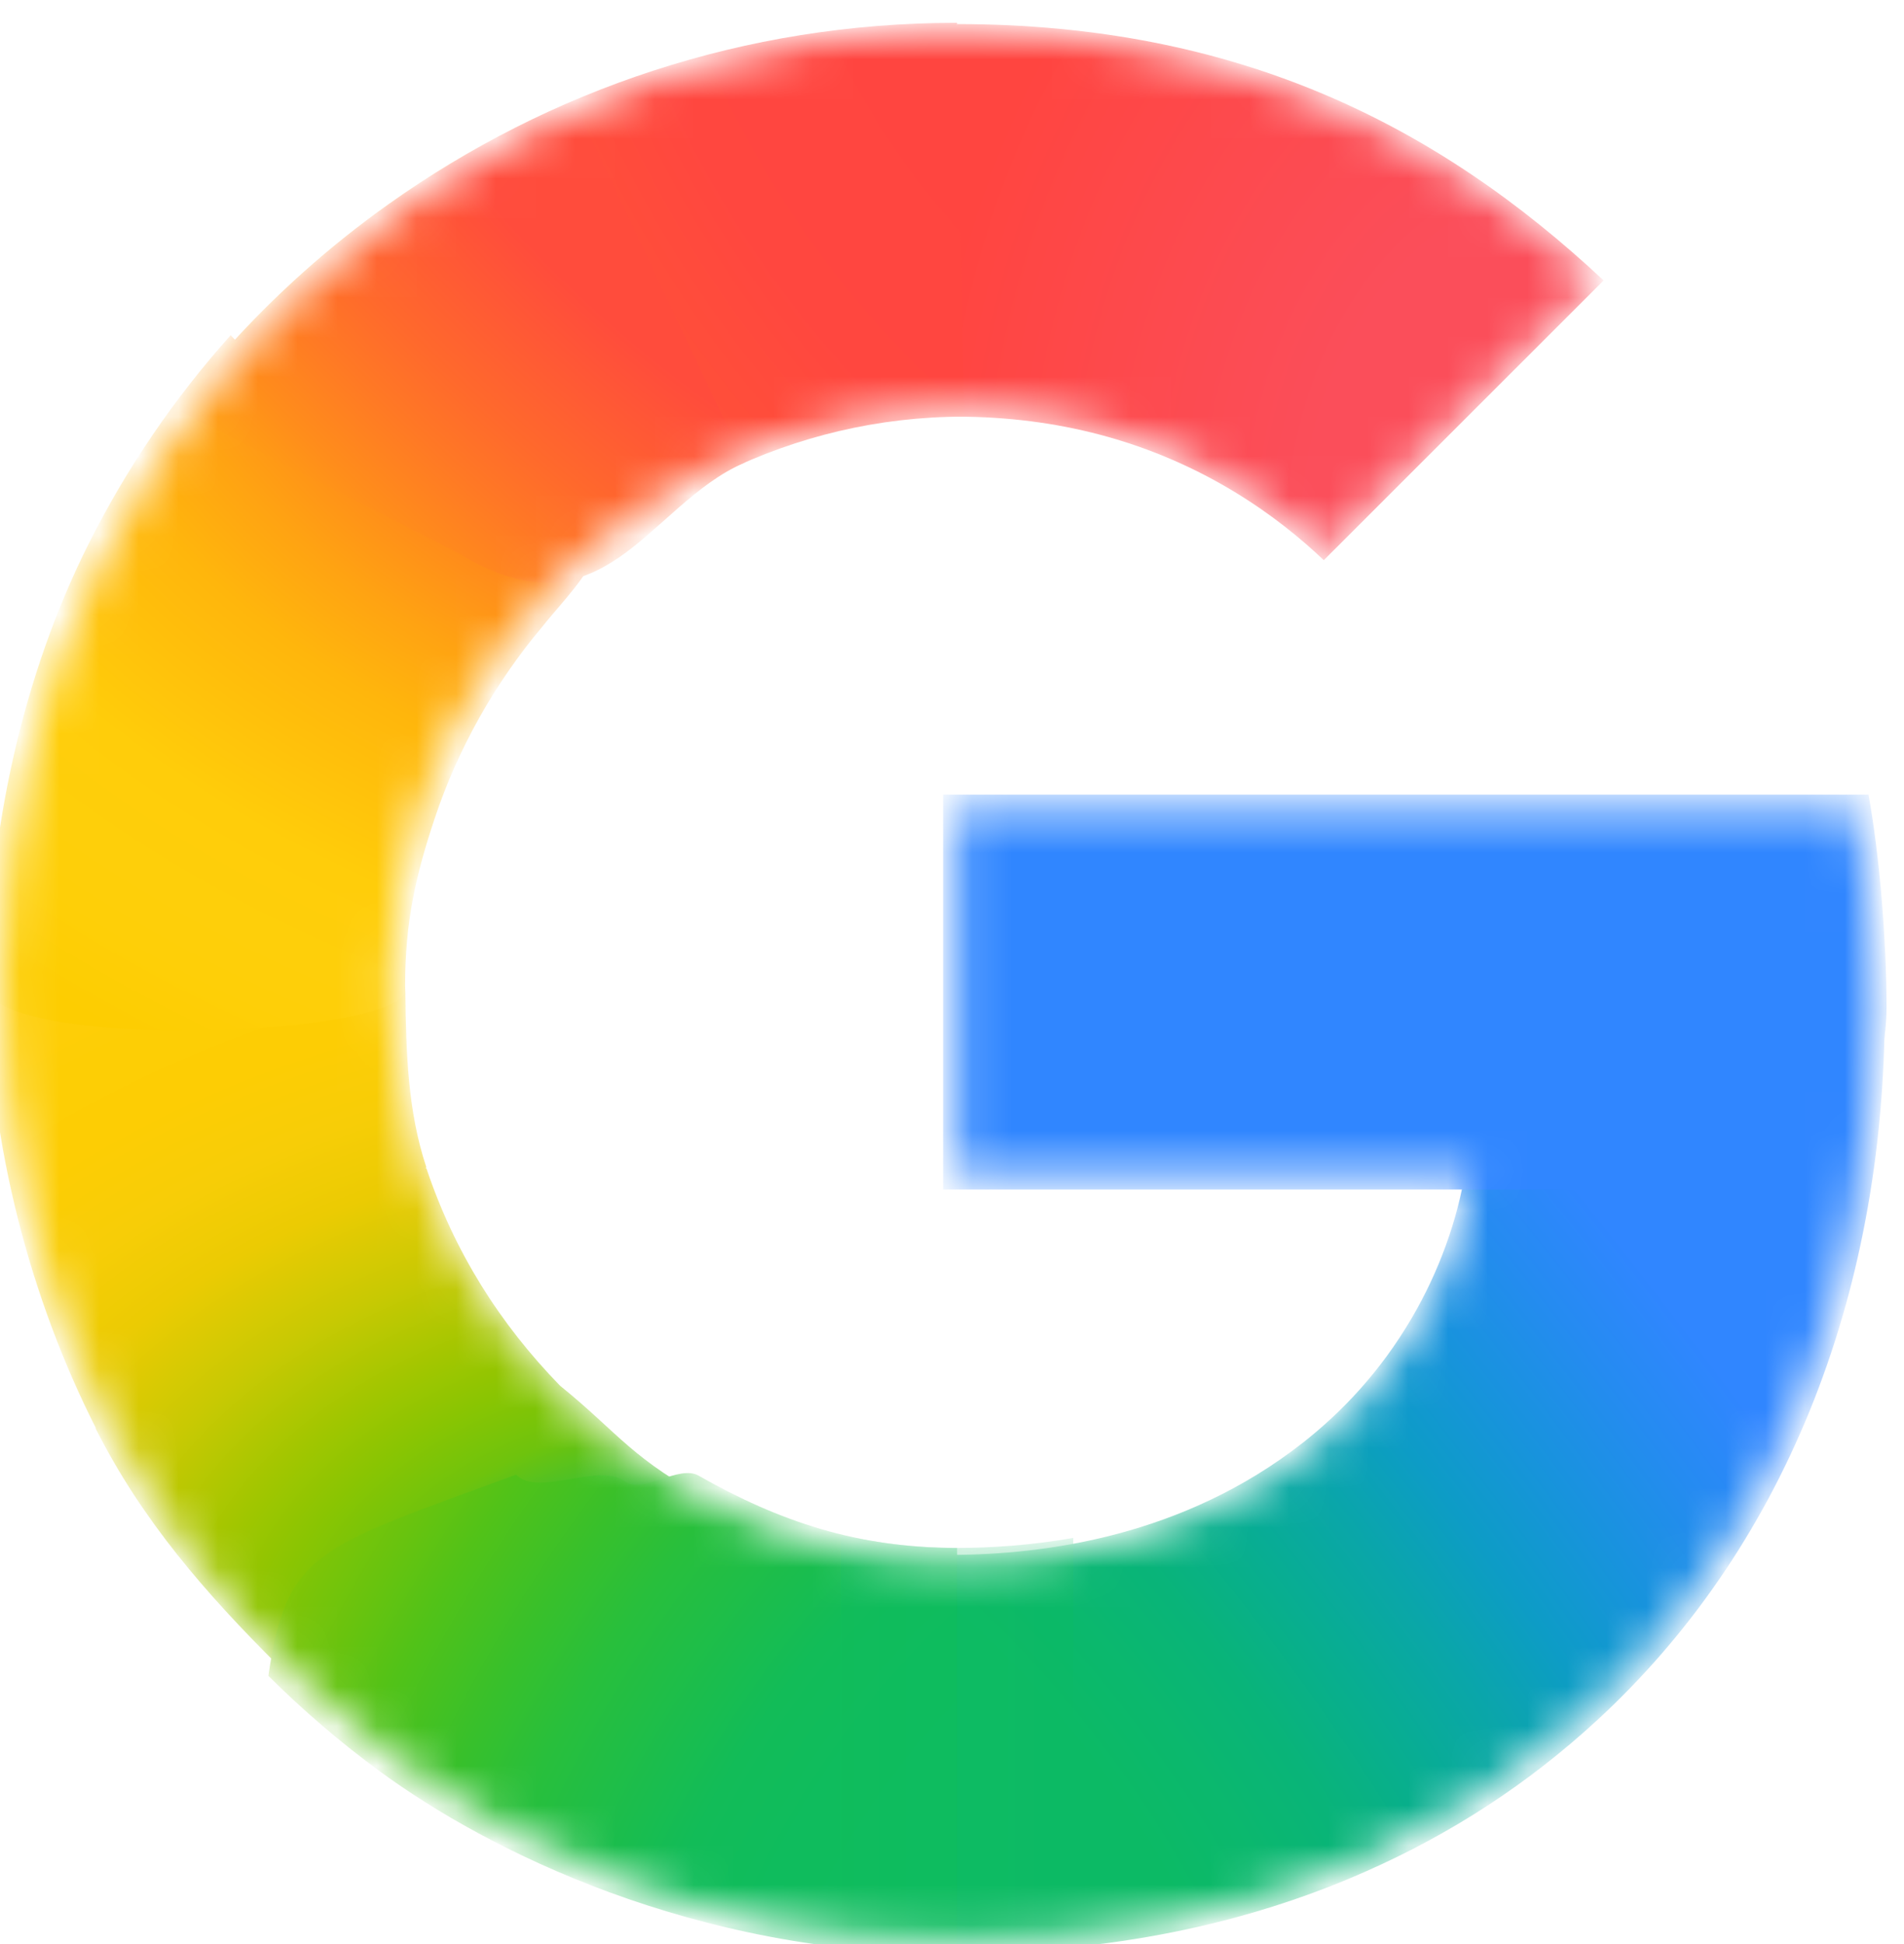
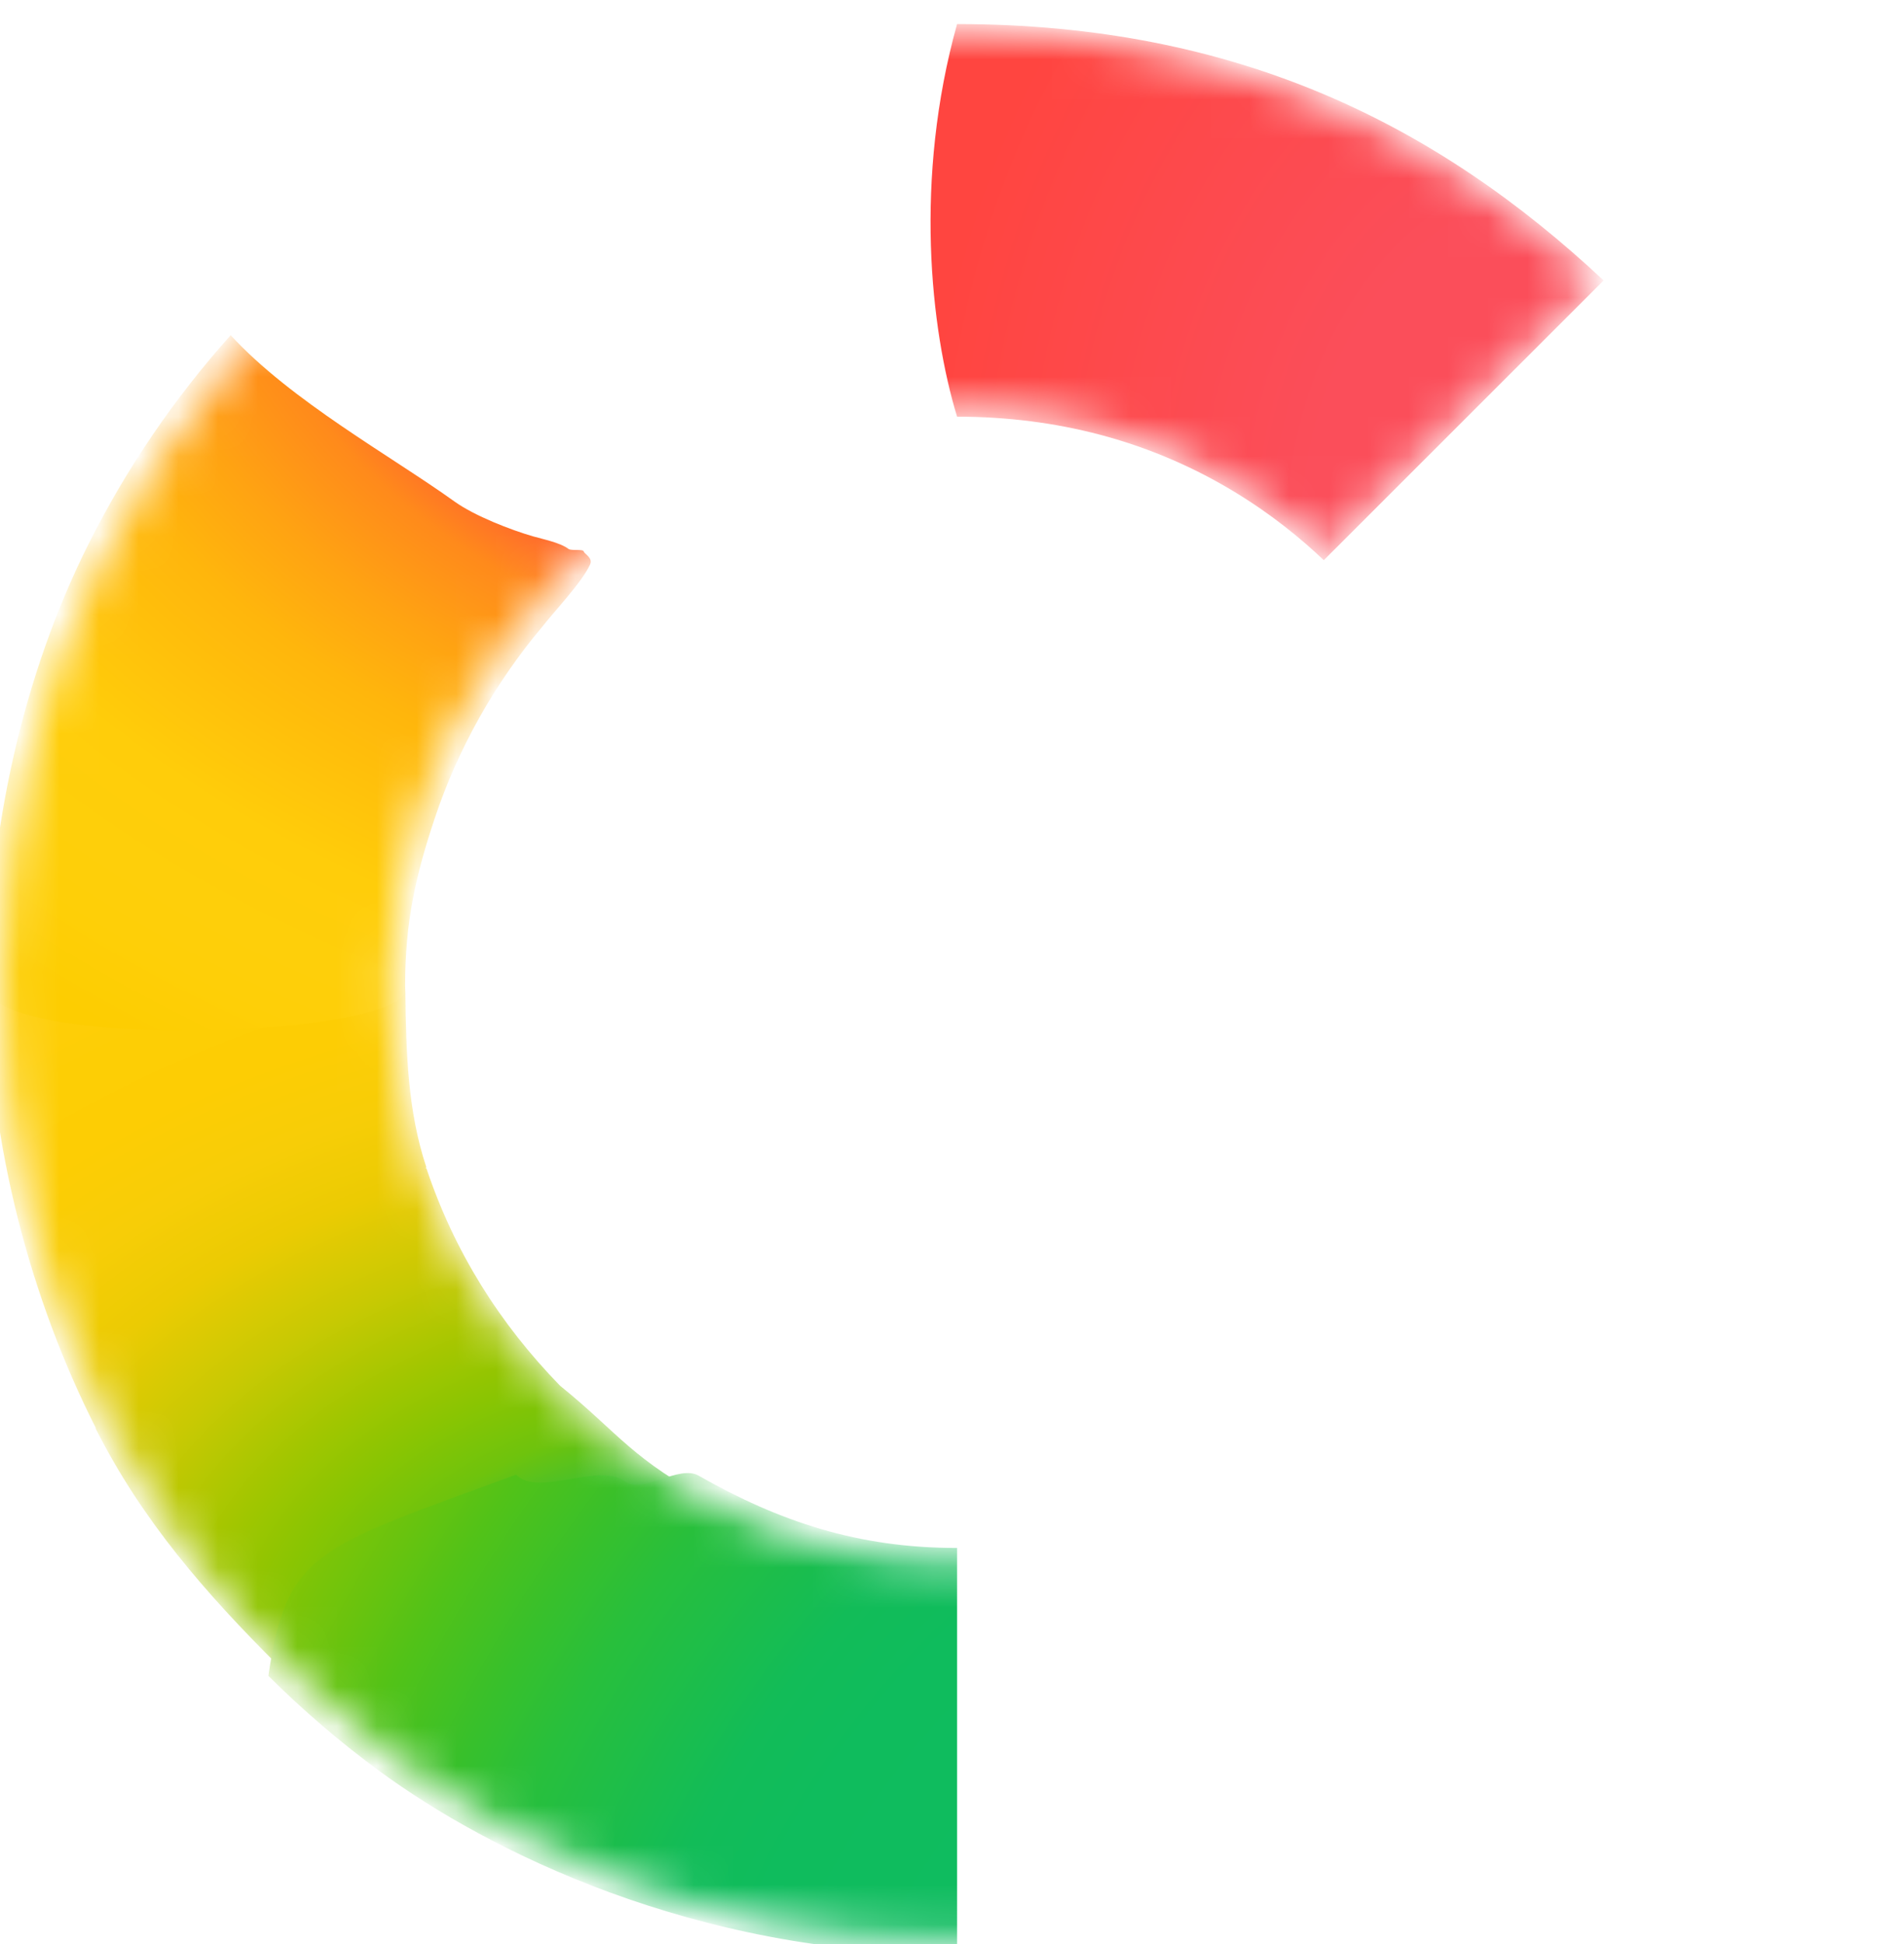
<svg xmlns="http://www.w3.org/2000/svg" width="48" height="49" viewBox="0 0 48 49" fill="none">
  <mask id="mask0_2073_1296" style="mask-type:luminance" maskUnits="userSpaceOnUse" x="0" y="0" width="48" height="49">
    <path d="M46.753 20.38H24.127V29.631H37.128C36.919 30.94 36.45 32.228 35.763 33.403C34.975 34.748 34.002 35.773 33.004 36.553C30.016 38.889 26.531 39.367 24.112 39.367C17.999 39.367 12.776 35.336 10.754 29.858C10.672 29.659 10.618 29.454 10.552 29.251C10.105 27.857 9.861 26.38 9.861 24.845C9.861 23.248 10.126 21.719 10.607 20.275C12.509 14.58 17.849 10.326 24.116 10.326C25.376 10.326 26.59 10.479 27.741 10.785C30.372 11.482 32.232 12.857 33.373 13.944L40.252 7.069C36.067 3.154 30.612 0.781 24.105 0.781C18.902 0.781 14.099 2.435 10.163 5.23C6.971 7.497 4.354 10.532 2.587 14.057C0.944 17.326 0.044 20.947 0.044 24.842C0.044 28.736 0.945 32.396 2.588 35.634V35.656C4.324 39.093 6.862 42.053 9.947 44.31C12.642 46.281 17.475 48.906 24.105 48.906C27.917 48.906 31.296 48.205 34.276 46.89C36.426 45.942 38.331 44.705 40.055 43.116C42.334 41.015 44.119 38.417 45.337 35.428C46.555 32.439 47.206 29.059 47.206 25.395C47.206 23.688 47.038 21.955 46.753 20.379V20.38Z" fill="white" />
  </mask>
  <g mask="url(#mask0_2073_1296)">
    <g filter="url(#filter0_f_2073_1296)">
      <path d="M-0.303 25.005C-0.278 28.838 0.792 32.793 2.412 35.985V36.007C3.583 38.326 5.183 40.157 7.005 41.971L18.011 37.874C15.929 36.794 15.611 36.133 14.118 34.926C12.593 33.357 11.456 31.555 10.748 29.442H10.72L10.748 29.42C10.283 28.025 10.236 26.544 10.219 25.005H-0.303Z" fill="url(#paint0_radial_2073_1296)" />
    </g>
    <g filter="url(#filter1_f_2073_1296)">
      <path d="M24.128 0.606C23.04 4.506 23.456 8.297 24.128 10.502C25.384 10.503 26.594 10.656 27.741 10.96C30.372 11.658 32.232 13.033 33.373 14.12L40.428 7.069C36.248 3.159 31.218 0.612 24.128 0.606Z" fill="url(#paint1_radial_2073_1296)" />
    </g>
    <g filter="url(#filter2_f_2073_1296)">
-       <path d="M24.104 0.575C18.768 0.575 13.842 2.272 9.805 5.139C8.306 6.203 6.93 7.433 5.706 8.8C5.385 11.872 8.108 15.648 13.5 15.616C16.116 12.511 19.985 10.502 24.292 10.502C24.296 10.502 24.299 10.502 24.303 10.502L24.128 0.576C24.12 0.576 24.112 0.575 24.104 0.575Z" fill="url(#paint2_radial_2073_1296)" />
-     </g>
+       </g>
    <g filter="url(#filter3_f_2073_1296)">
-       <path d="M41.715 26.117L36.953 29.455C36.744 30.765 36.274 32.053 35.587 33.227C34.799 34.572 33.826 35.597 32.828 36.377C29.846 38.709 26.371 39.189 23.952 39.191C21.451 43.537 21.013 45.714 24.128 49.221C27.982 49.218 31.398 48.508 34.412 47.179C36.591 46.218 38.521 44.964 40.269 43.353C42.578 41.225 44.387 38.592 45.621 35.563C46.856 32.534 47.516 29.108 47.516 25.395L41.715 26.117Z" fill="url(#paint3_radial_2073_1296)" />
-     </g>
+       </g>
    <g filter="url(#filter4_f_2073_1296)">
-       <path d="M23.776 20.028V29.982H46.69C46.891 28.619 47.558 26.855 47.558 25.395C47.558 23.688 47.39 21.603 47.105 20.028H23.776Z" fill="#3086FF" />
-     </g>
+       </g>
    <g filter="url(#filter5_f_2073_1296)">
      <path d="M5.815 8.449C4.401 10.028 3.193 11.795 2.235 13.706C0.592 16.974 -0.308 20.948 -0.308 24.842C-0.308 24.897 -0.304 24.95 -0.303 25.005C0.424 26.429 9.749 26.156 10.219 25.005C10.219 24.951 10.213 24.899 10.213 24.845C10.213 23.248 10.477 22.071 10.959 20.627C11.554 18.846 12.485 17.205 13.675 15.792C13.945 15.441 14.665 14.685 14.875 14.231C14.955 14.059 14.73 13.962 14.717 13.901C14.703 13.833 14.401 13.887 14.334 13.837C14.119 13.676 13.693 13.592 13.435 13.518C12.883 13.358 11.968 13.006 11.46 12.642C9.853 11.489 7.346 10.112 5.815 8.449Z" fill="url(#paint4_radial_2073_1296)" />
    </g>
    <g filter="url(#filter6_f_2073_1296)">
-       <path d="M11.494 13.908C15.22 16.21 16.291 12.745 18.768 11.661L14.459 2.544C12.874 3.223 11.377 4.068 9.987 5.055C7.912 6.528 6.08 8.327 4.566 10.373L11.494 13.908Z" fill="url(#paint5_radial_2073_1296)" />
-     </g>
+       </g>
    <g filter="url(#filter7_f_2073_1296)">
      <path d="M13.01 37.169C8.009 39.012 7.227 39.078 6.766 42.24C7.646 43.116 8.591 43.926 9.595 44.661C12.29 46.632 17.474 49.258 24.104 49.258C24.112 49.258 24.12 49.257 24.128 49.257V39.016C24.122 39.016 24.117 39.016 24.112 39.016C21.629 39.016 19.645 38.35 17.611 37.193C17.109 36.908 16.2 37.674 15.737 37.332C15.099 36.859 13.564 37.739 13.01 37.169Z" fill="url(#paint6_radial_2073_1296)" />
    </g>
    <g opacity="0.5" filter="url(#filter8_f_2073_1296)">
-       <path d="M21.199 38.693V49.08C22.126 49.19 23.092 49.258 24.105 49.258C25.12 49.258 26.102 49.205 27.056 49.107V38.763C25.987 38.95 24.979 39.016 24.112 39.016C23.112 39.016 22.14 38.897 21.199 38.693Z" fill="url(#paint7_linear_2073_1296)" />
-     </g>
+       </g>
  </g>
  <defs>
    <filter id="filter0_f_2073_1296" x="-0.451" y="24.857" width="18.61" height="17.262" filterUnits="userSpaceOnUse" color-interpolation-filters="sRGB">
      <feFlood flood-opacity="0" result="BackgroundImageFix" />
      <feBlend mode="normal" in="SourceGraphic" in2="BackgroundImageFix" result="shape" />
      <feGaussianBlur stdDeviation="0.074" result="effect1_foregroundBlur_2073_1296" />
    </filter>
    <filter id="filter1_f_2073_1296" x="23.311" y="0.458" width="17.265" height="13.809" filterUnits="userSpaceOnUse" color-interpolation-filters="sRGB">
      <feFlood flood-opacity="0" result="BackgroundImageFix" />
      <feBlend mode="normal" in="SourceGraphic" in2="BackgroundImageFix" result="shape" />
      <feGaussianBlur stdDeviation="0.074" result="effect1_foregroundBlur_2073_1296" />
    </filter>
    <filter id="filter2_f_2073_1296" x="5.532" y="0.428" width="18.919" height="15.337" filterUnits="userSpaceOnUse" color-interpolation-filters="sRGB">
      <feFlood flood-opacity="0" result="BackgroundImageFix" />
      <feBlend mode="normal" in="SourceGraphic" in2="BackgroundImageFix" result="shape" />
      <feGaussianBlur stdDeviation="0.074" result="effect1_foregroundBlur_2073_1296" />
    </filter>
    <filter id="filter3_f_2073_1296" x="21.785" y="25.247" width="25.879" height="24.122" filterUnits="userSpaceOnUse" color-interpolation-filters="sRGB">
      <feFlood flood-opacity="0" result="BackgroundImageFix" />
      <feBlend mode="normal" in="SourceGraphic" in2="BackgroundImageFix" result="shape" />
      <feGaussianBlur stdDeviation="0.074" result="effect1_foregroundBlur_2073_1296" />
    </filter>
    <filter id="filter4_f_2073_1296" x="23.628" y="19.88" width="24.078" height="10.25" filterUnits="userSpaceOnUse" color-interpolation-filters="sRGB">
      <feFlood flood-opacity="0" result="BackgroundImageFix" />
      <feBlend mode="normal" in="SourceGraphic" in2="BackgroundImageFix" result="shape" />
      <feGaussianBlur stdDeviation="0.074" result="effect1_foregroundBlur_2073_1296" />
    </filter>
    <filter id="filter5_f_2073_1296" x="-0.456" y="8.301" width="15.496" height="17.82" filterUnits="userSpaceOnUse" color-interpolation-filters="sRGB">
      <feFlood flood-opacity="0" result="BackgroundImageFix" />
      <feBlend mode="normal" in="SourceGraphic" in2="BackgroundImageFix" result="shape" />
      <feGaussianBlur stdDeviation="0.074" result="effect1_foregroundBlur_2073_1296" />
    </filter>
    <filter id="filter6_f_2073_1296" x="3.527" y="1.505" width="16.28" height="14.216" filterUnits="userSpaceOnUse" color-interpolation-filters="sRGB">
      <feFlood flood-opacity="0" result="BackgroundImageFix" />
      <feBlend mode="normal" in="SourceGraphic" in2="BackgroundImageFix" result="shape" />
      <feGaussianBlur stdDeviation="0.52" result="effect1_foregroundBlur_2073_1296" />
    </filter>
    <filter id="filter7_f_2073_1296" x="6.618" y="36.98" width="17.657" height="12.425" filterUnits="userSpaceOnUse" color-interpolation-filters="sRGB">
      <feFlood flood-opacity="0" result="BackgroundImageFix" />
      <feBlend mode="normal" in="SourceGraphic" in2="BackgroundImageFix" result="shape" />
      <feGaussianBlur stdDeviation="0.074" result="effect1_foregroundBlur_2073_1296" />
    </filter>
    <filter id="filter8_f_2073_1296" x="21.051" y="38.545" width="6.153" height="10.86" filterUnits="userSpaceOnUse" color-interpolation-filters="sRGB">
      <feFlood flood-opacity="0" result="BackgroundImageFix" />
      <feBlend mode="normal" in="SourceGraphic" in2="BackgroundImageFix" result="shape" />
      <feGaussianBlur stdDeviation="0.074" result="effect1_foregroundBlur_2073_1296" />
    </filter>
    <radialGradient id="paint0_radial_2073_1296" cx="0" cy="0" r="1" gradientTransform="matrix(-0.98 -23.966 35.236 -1.438 17.791 41.611)" gradientUnits="userSpaceOnUse">
      <stop offset="0.142" stop-color="#1ABD4D" />
      <stop offset="0.248" stop-color="#6EC30D" />
      <stop offset="0.312" stop-color="#8AC502" />
      <stop offset="0.366" stop-color="#A2C600" />
      <stop offset="0.446" stop-color="#C8C903" />
      <stop offset="0.54" stop-color="#EBCB03" />
      <stop offset="0.616" stop-color="#F7CD07" />
      <stop offset="0.699" stop-color="#FDCD04" />
      <stop offset="0.771" stop-color="#FDCE05" />
      <stop offset="0.861" stop-color="#FFCE0A" />
    </radialGradient>
    <radialGradient id="paint1_radial_2073_1296" cx="0" cy="0" r="1" gradientTransform="matrix(16.644 -4.08174e-05 -2.33935e-05 21.474 39.768 13.61)" gradientUnits="userSpaceOnUse">
      <stop offset="0.408" stop-color="#FB4E5A" />
      <stop offset="1" stop-color="#FF4540" />
    </radialGradient>
    <radialGradient id="paint2_radial_2073_1296" cx="0" cy="0" r="1" gradientTransform="matrix(-23.319 12.903 17.526 31.614 30.679 -2.533)" gradientUnits="userSpaceOnUse">
      <stop offset="0.231" stop-color="#FF4541" />
      <stop offset="0.312" stop-color="#FF4540" />
      <stop offset="0.458" stop-color="#FF4640" />
      <stop offset="0.54" stop-color="#FF473F" />
      <stop offset="0.699" stop-color="#FF5138" />
      <stop offset="0.771" stop-color="#FF5B33" />
      <stop offset="0.861" stop-color="#FF6C29" />
      <stop offset="1" stop-color="#FF8C18" />
    </radialGradient>
    <radialGradient id="paint3_radial_2073_1296" cx="0" cy="0" r="1" gradientTransform="matrix(-42.29 -55.153 -20.377 15.595 24.474 46.106)" gradientUnits="userSpaceOnUse">
      <stop offset="0.132" stop-color="#0CBA65" />
      <stop offset="0.21" stop-color="#0BB86D" />
      <stop offset="0.297" stop-color="#09B479" />
      <stop offset="0.396" stop-color="#08AD93" />
      <stop offset="0.477" stop-color="#0AA6A9" />
      <stop offset="0.568" stop-color="#0D9CC6" />
      <stop offset="0.667" stop-color="#1893DD" />
      <stop offset="0.769" stop-color="#258BF1" />
      <stop offset="0.859" stop-color="#3086FF" />
    </radialGradient>
    <radialGradient id="paint4_radial_2073_1296" cx="0" cy="0" r="1" gradientTransform="matrix(-2.993 25.771 35.667 4.134 22.061 5.121)" gradientUnits="userSpaceOnUse">
      <stop offset="0.366" stop-color="#FF4E3A" />
      <stop offset="0.458" stop-color="#FF8A1B" />
      <stop offset="0.54" stop-color="#FFA312" />
      <stop offset="0.616" stop-color="#FFB60C" />
      <stop offset="0.771" stop-color="#FFCD0A" />
      <stop offset="0.861" stop-color="#FECF0A" />
      <stop offset="0.915" stop-color="#FECF08" />
      <stop offset="1" stop-color="#FDCD01" />
    </radialGradient>
    <radialGradient id="paint5_radial_2073_1296" cx="0" cy="0" r="1" gradientTransform="matrix(-8.651 9.558 -26.985 -24.377 17.852 4.853)" gradientUnits="userSpaceOnUse">
      <stop offset="0.316" stop-color="#FF4C3C" />
      <stop offset="0.604" stop-color="#FF692C" />
      <stop offset="0.727" stop-color="#FF7825" />
      <stop offset="0.885" stop-color="#FF8D1B" />
      <stop offset="1" stop-color="#FF9F13" />
    </radialGradient>
    <radialGradient id="paint6_radial_2073_1296" cx="0" cy="0" r="1" gradientTransform="matrix(-23.319 -12.903 17.526 -31.614 30.679 52.22)" gradientUnits="userSpaceOnUse">
      <stop offset="0.231" stop-color="#0FBC5F" />
      <stop offset="0.312" stop-color="#0FBC5F" />
      <stop offset="0.366" stop-color="#0FBC5E" />
      <stop offset="0.458" stop-color="#0FBC5D" />
      <stop offset="0.54" stop-color="#12BC58" />
      <stop offset="0.699" stop-color="#28BF3C" />
      <stop offset="0.771" stop-color="#38C02B" />
      <stop offset="0.861" stop-color="#52C218" />
      <stop offset="0.915" stop-color="#67C30F" />
      <stop offset="1" stop-color="#86C504" />
    </radialGradient>
    <linearGradient id="paint7_linear_2073_1296" x1="21.199" y1="43.975" x2="27.056" y2="43.975" gradientUnits="userSpaceOnUse">
      <stop stop-color="#0FBC5C" />
      <stop offset="1" stop-color="#0CBA65" />
    </linearGradient>
  </defs>
</svg>